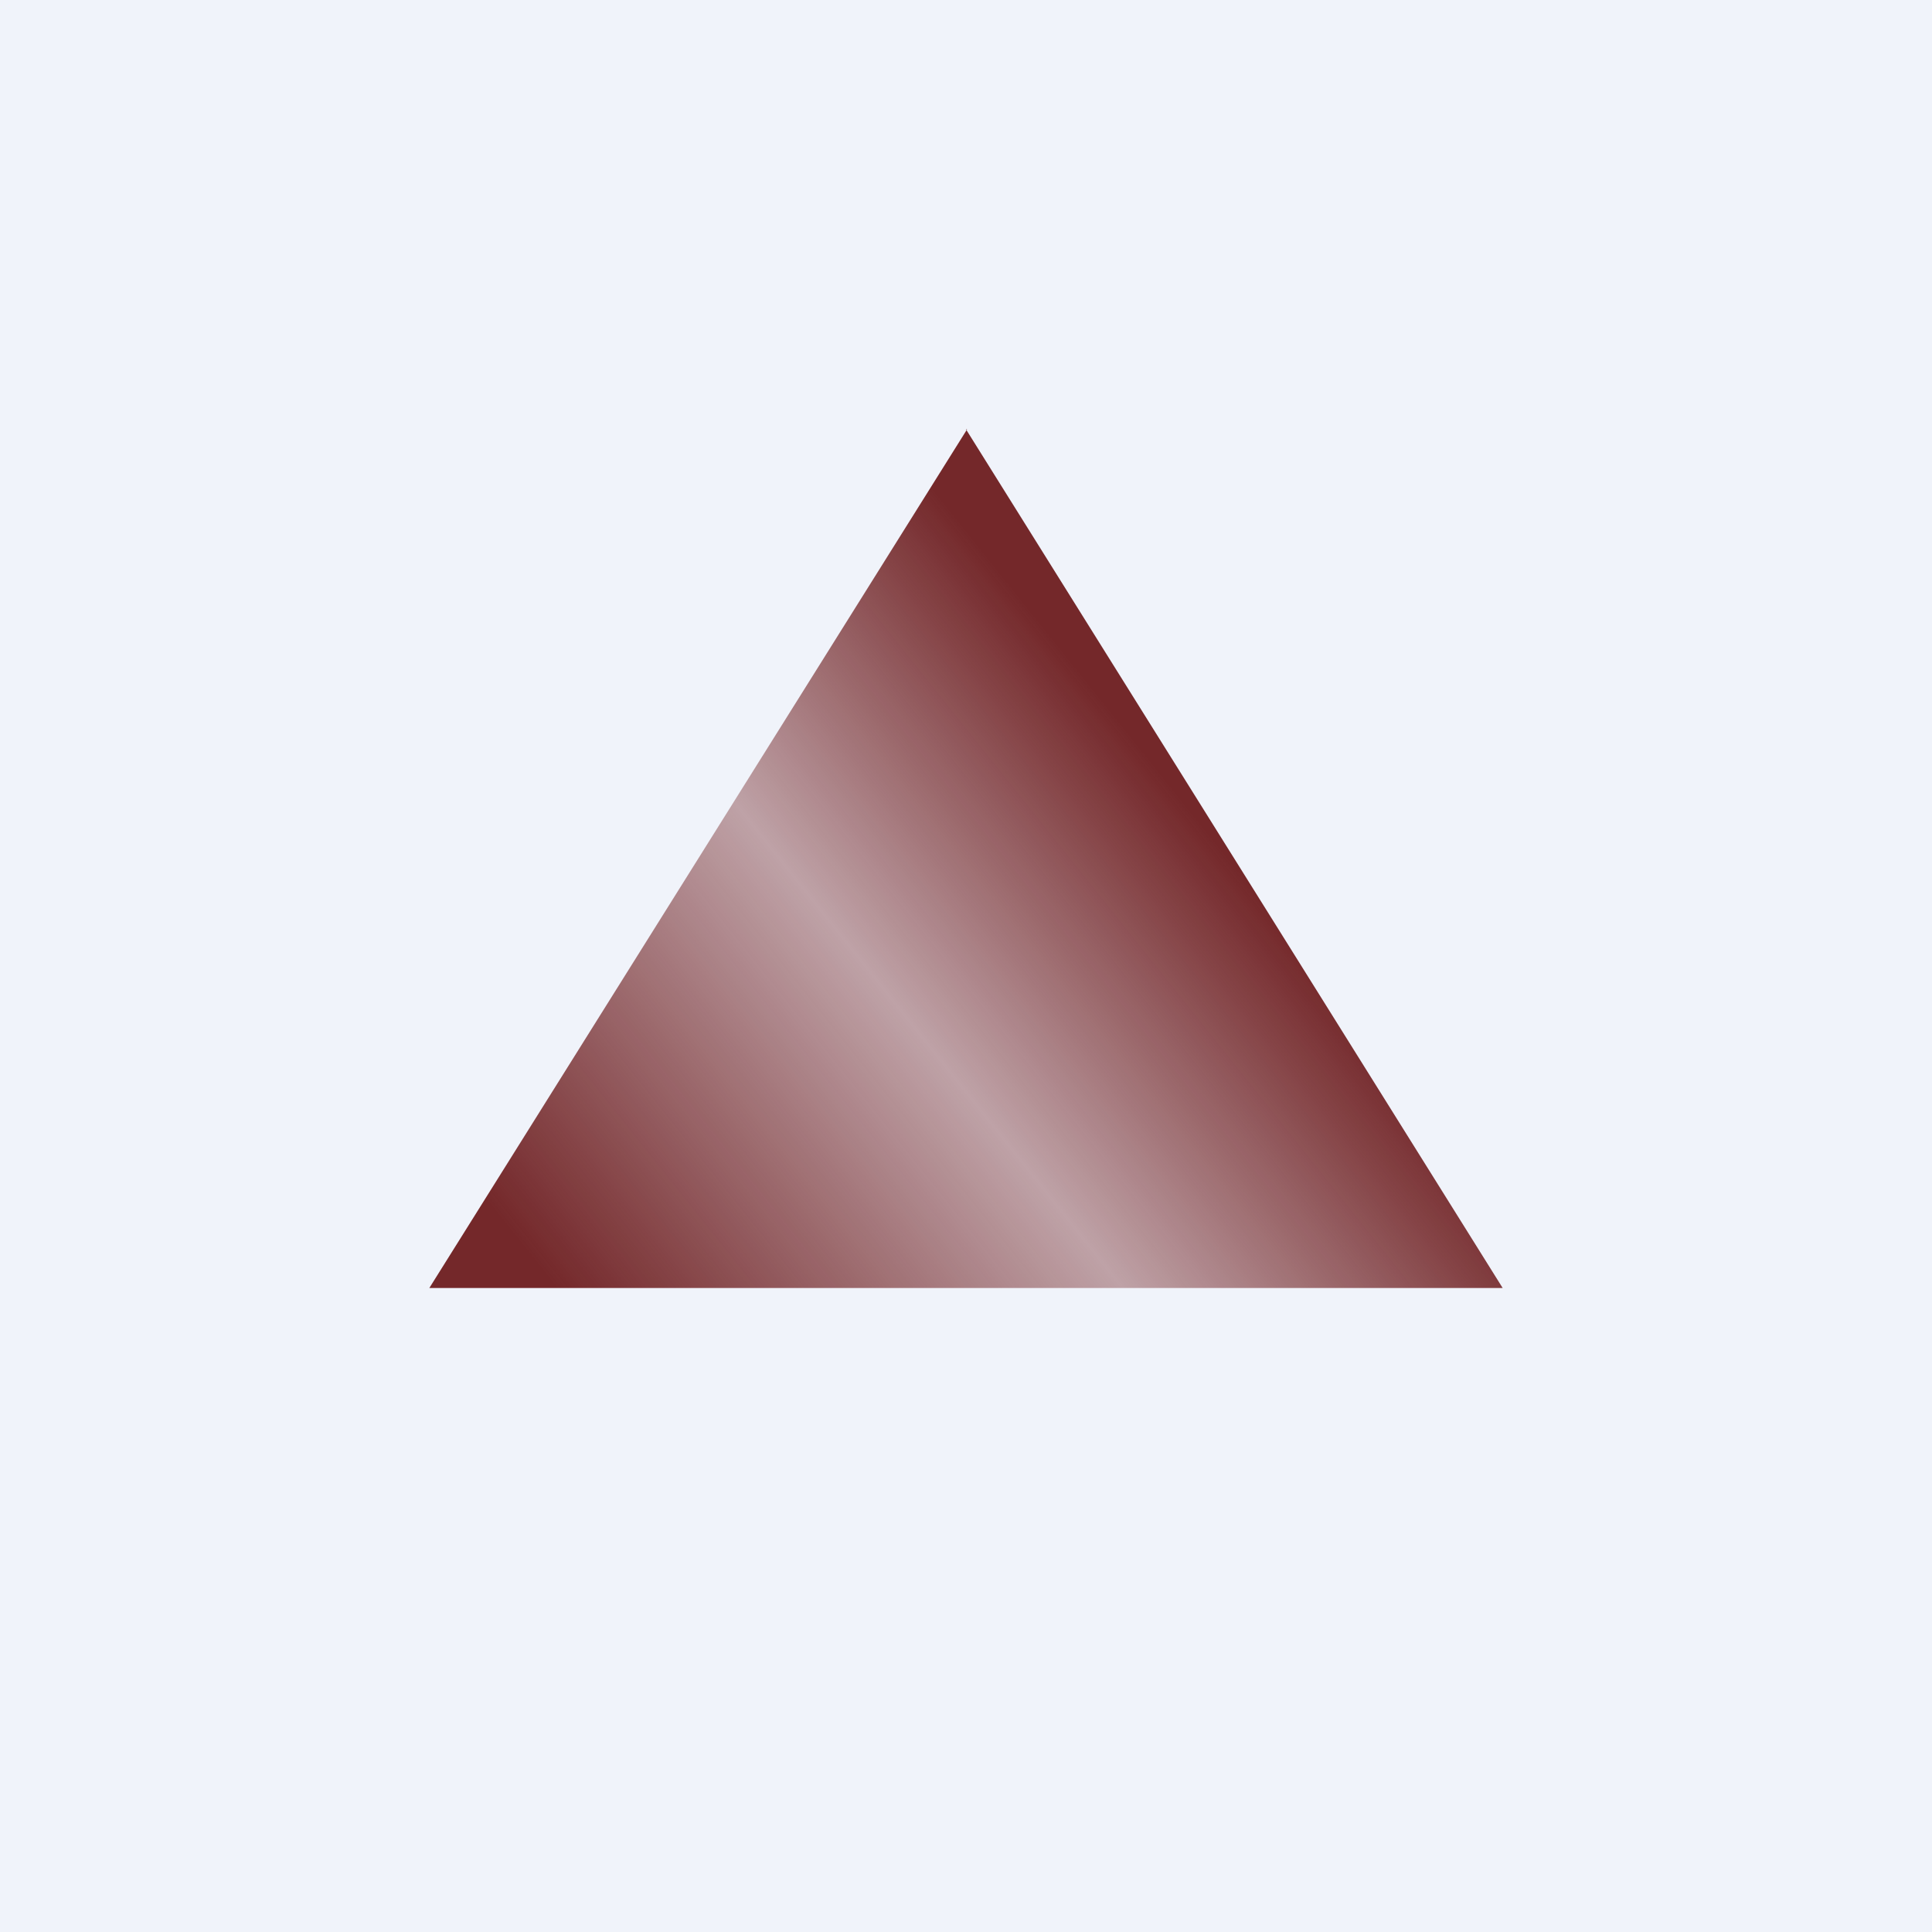
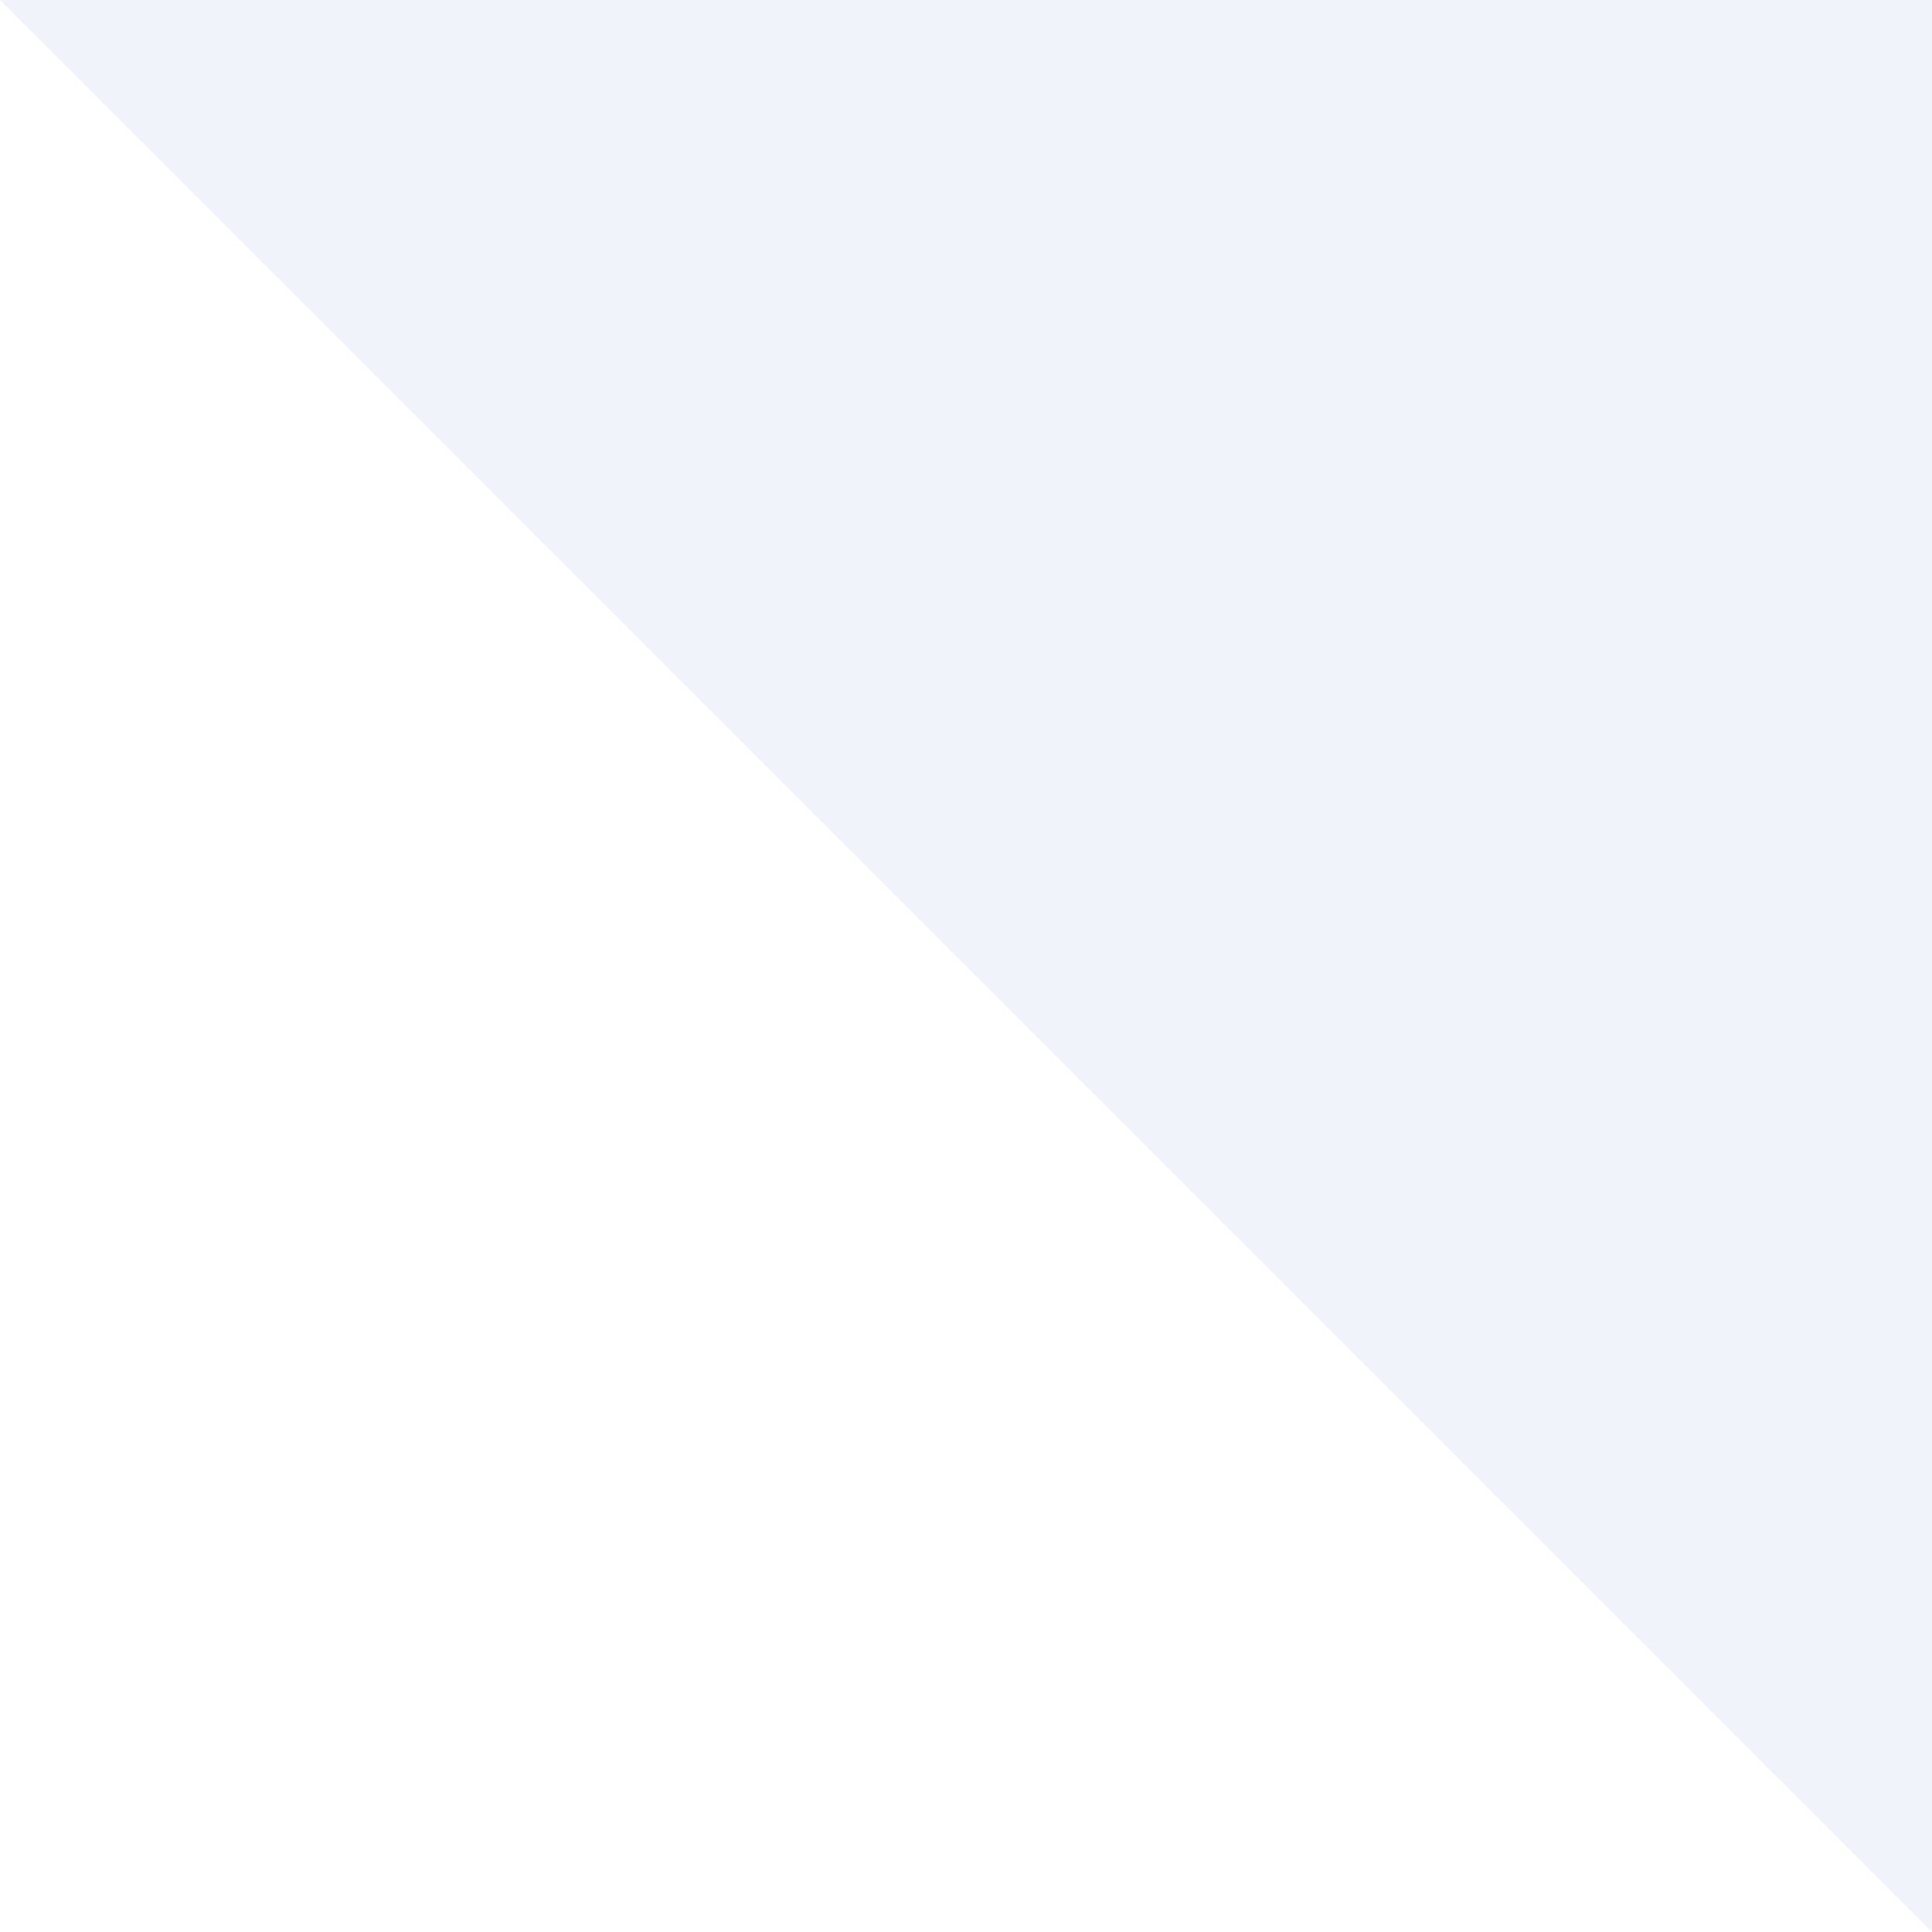
<svg xmlns="http://www.w3.org/2000/svg" width="18" height="18" viewBox="0 0 18 18">
-   <path fill="#F0F3FA" d="M0 0h18v18H0z" />
-   <path d="M9.01 4 4 12h10L9 4Z" fill="url(#a1iopg4he)" />
+   <path fill="#F0F3FA" d="M0 0h18v18z" />
  <defs>
    <linearGradient id="a1iopg4he" x1="10.82" y1="6.59" x2="4.74" y2="11.45" gradientUnits="userSpaceOnUse">
      <stop offset=".05" stop-color="#74282A" />
      <stop offset=".47" stop-color="#74282A" stop-opacity=".4" />
      <stop offset="1" stop-color="#74282A" />
    </linearGradient>
  </defs>
</svg>